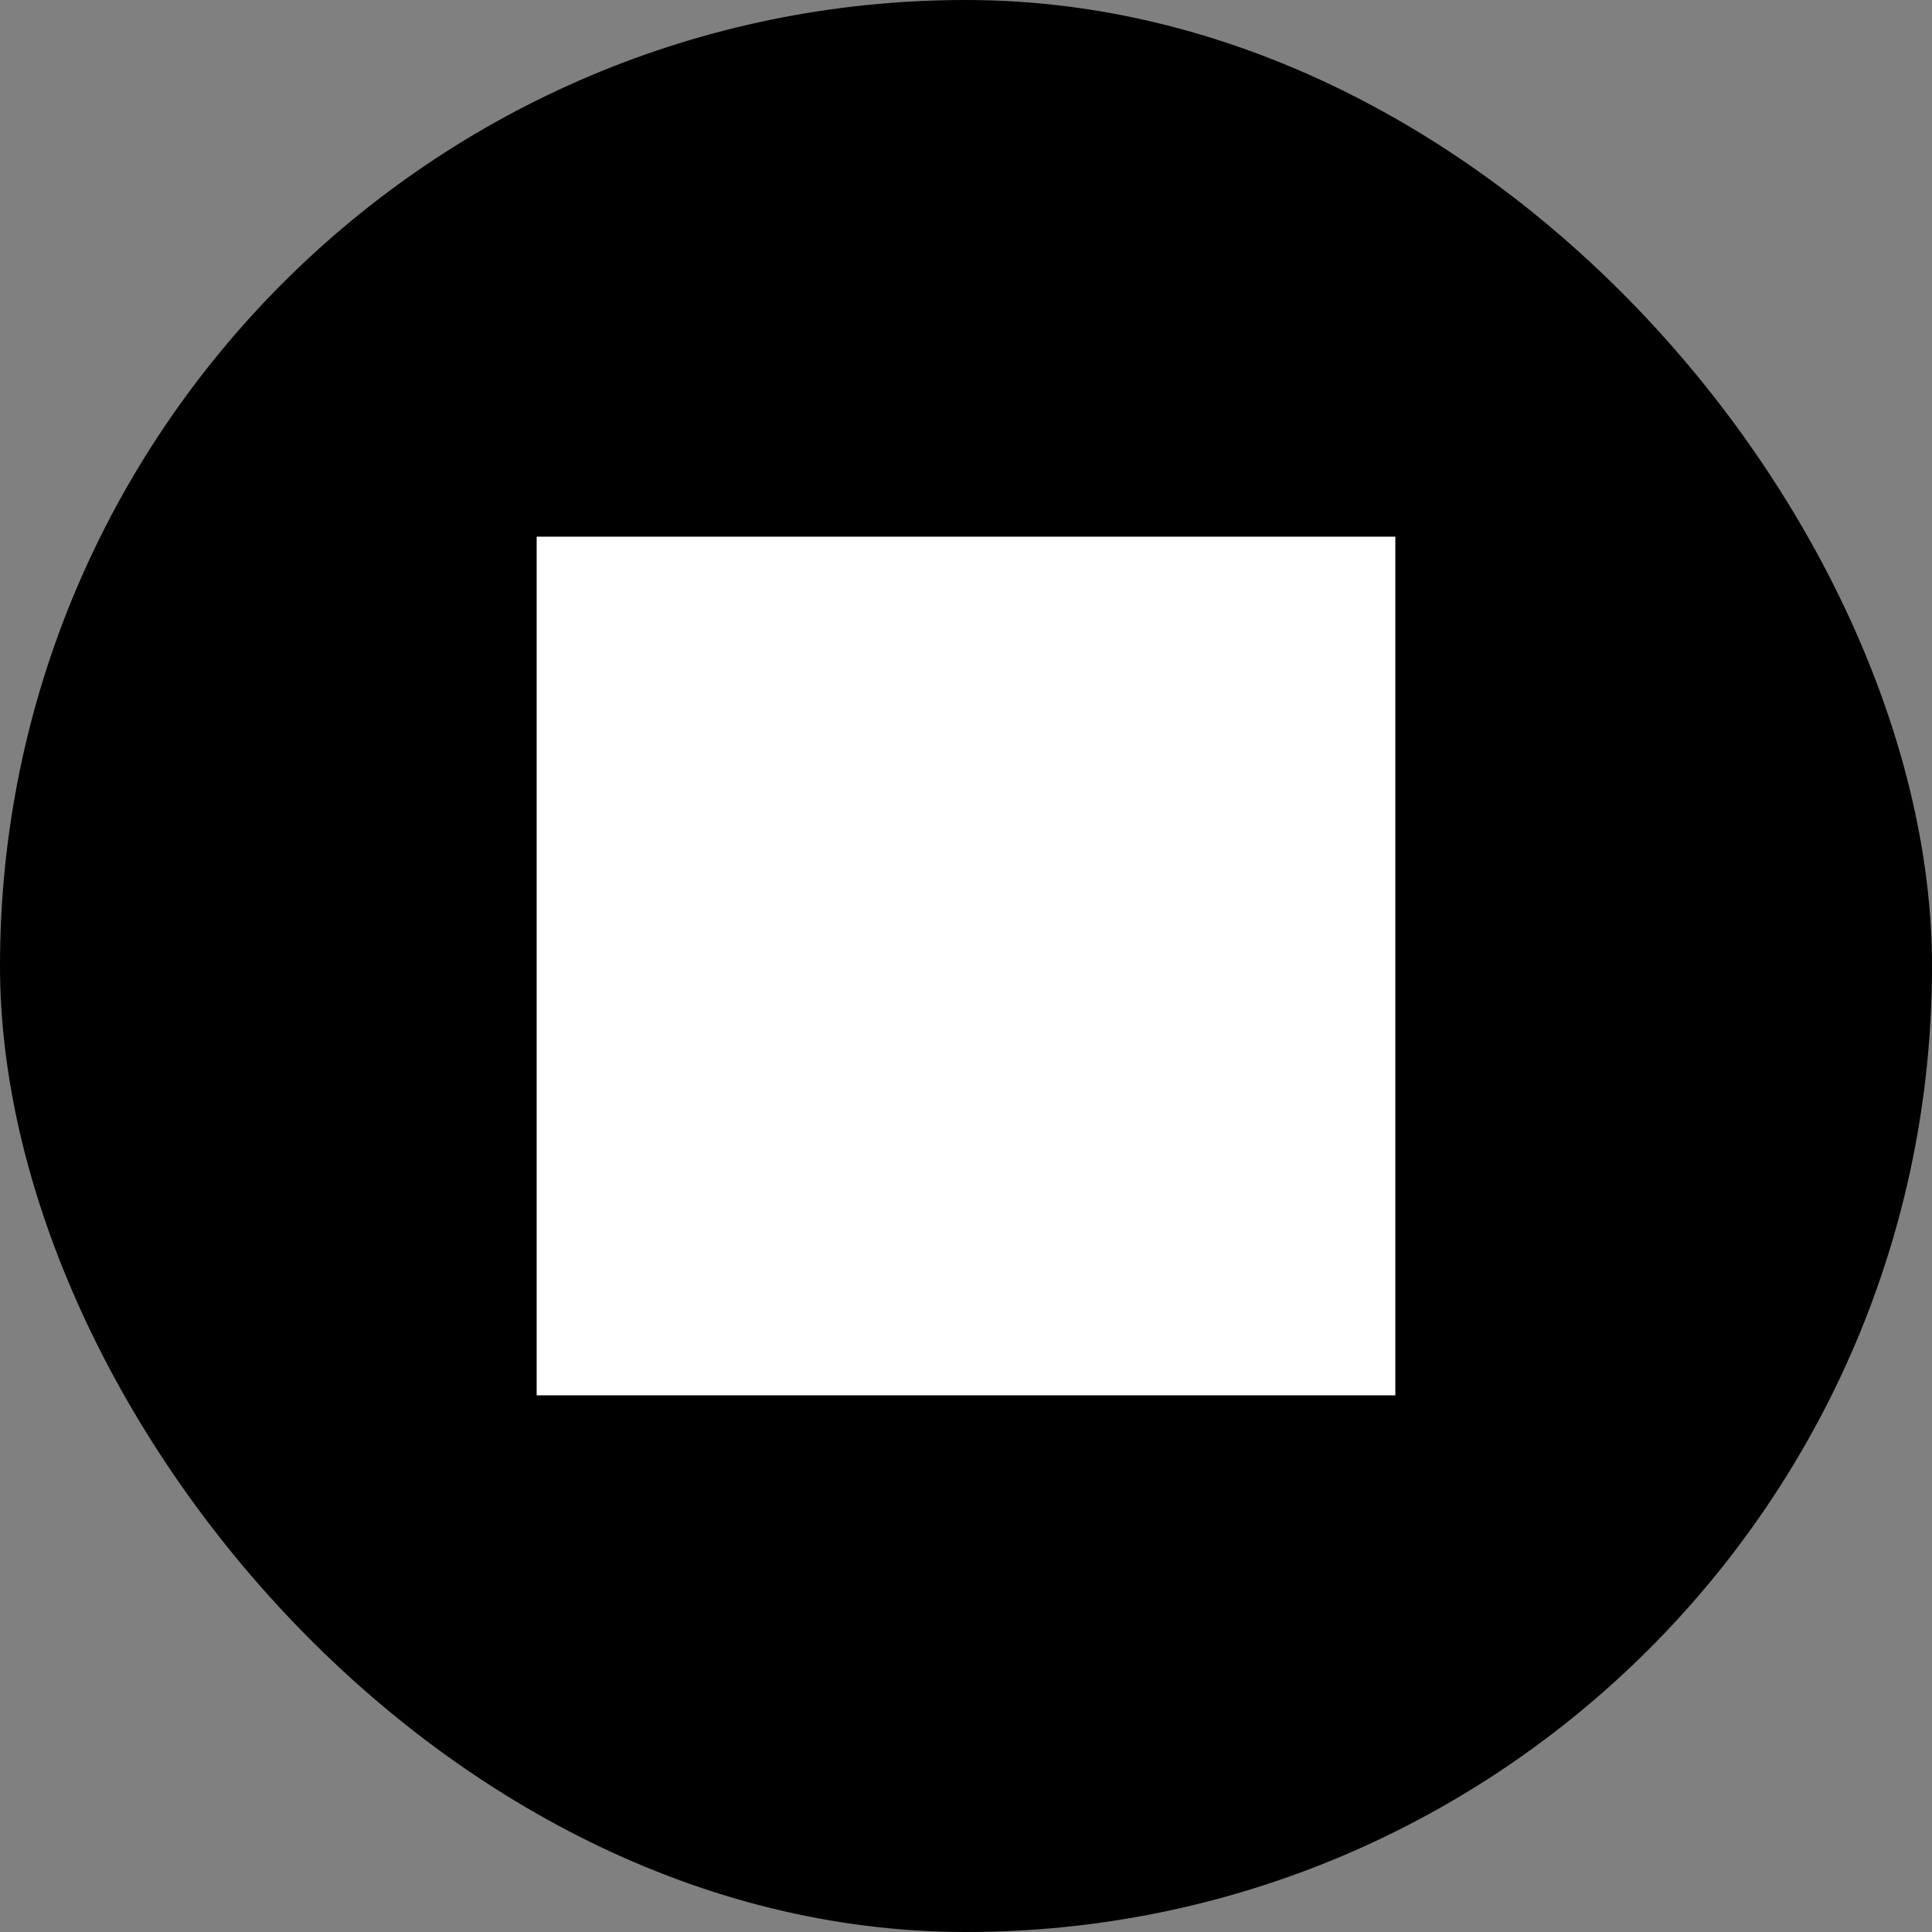
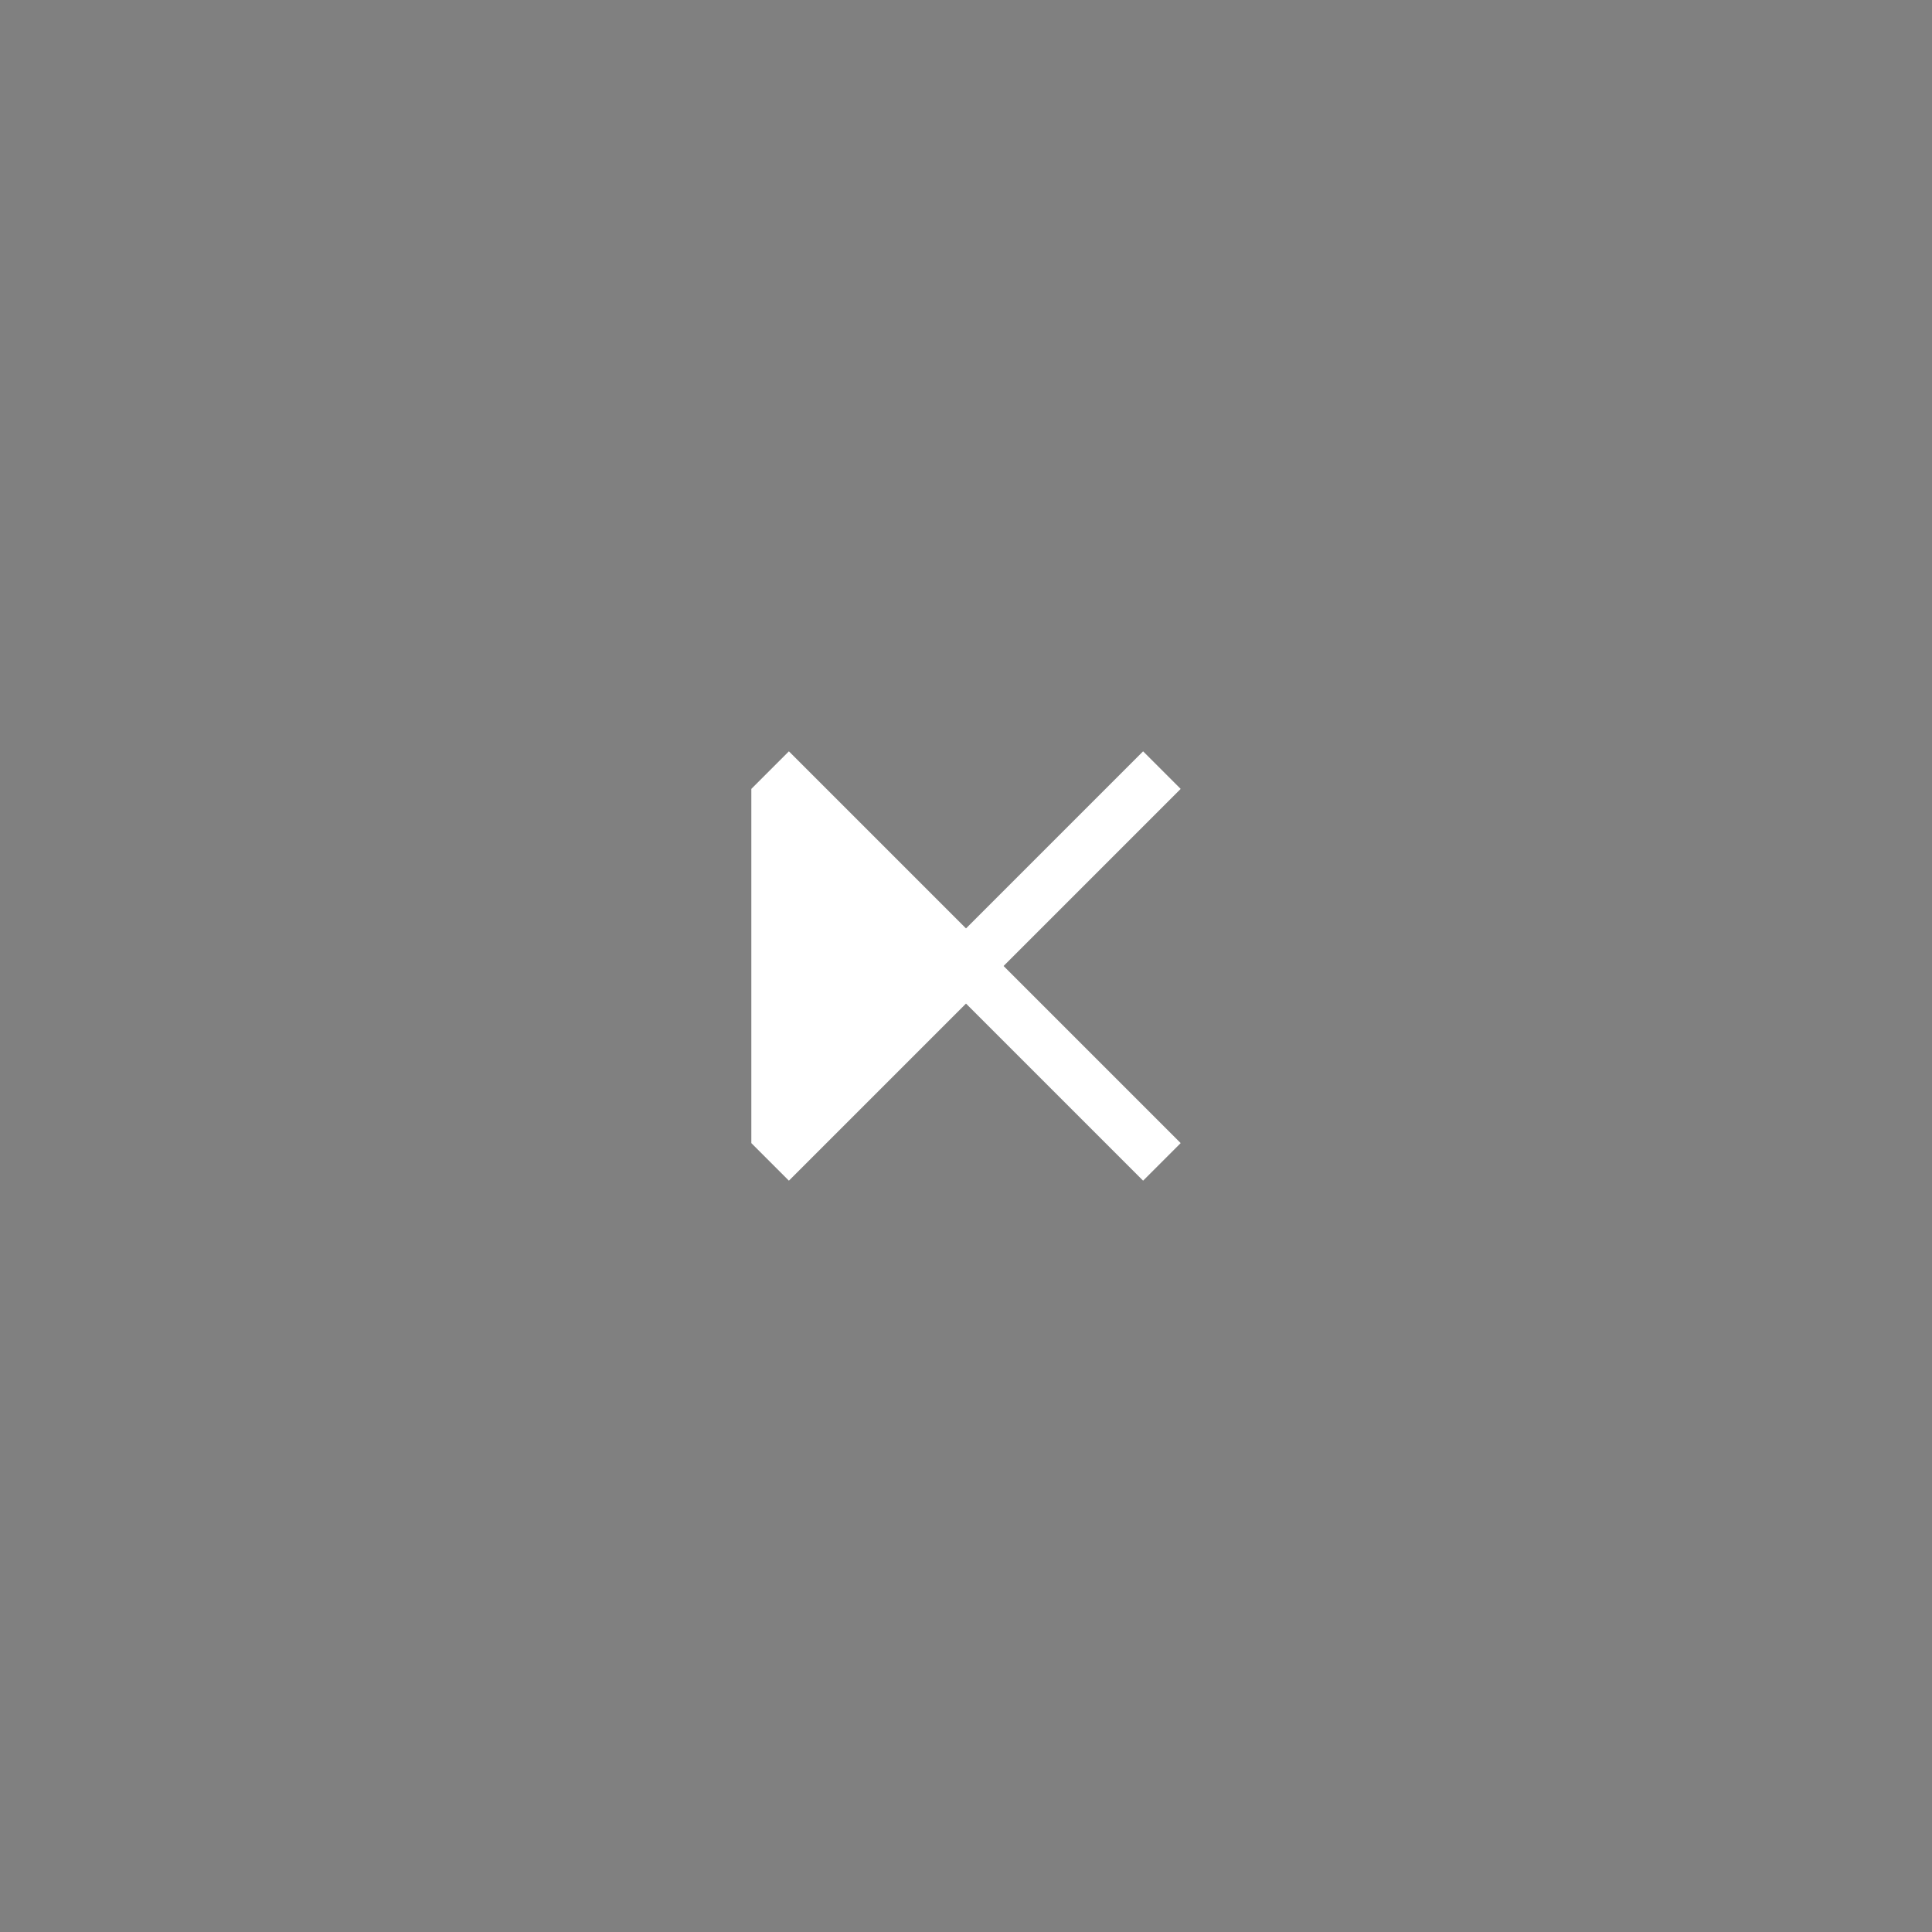
<svg xmlns="http://www.w3.org/2000/svg" width="36" height="36" viewBox="0 0 36 36" fill="none">
  <rect x="0" y="0" width="36" height="36" fill="#808080" stroke="none" />
-   <rect width="36" height="36" rx="18" fill="black" />
-   <rect width="16" height="16" transform="translate(10 10)" fill="white" style="mix-blend-mode:multiply" />
-   <path d="M22 14.7L21.3 14L18 17.3L14.7 14L14 14.7L17.3 18L14 21.3L14.7 22L18 18.7L21.3 22L22 21.3L18.7 18L22 14.7Z" fill="white" />
+   <path d="M22 14.7L21.3 14L18 17.3L14.7 14L14 14.7L14 21.3L14.7 22L18 18.7L21.3 22L22 21.3L18.7 18L22 14.7Z" fill="white" />
</svg>